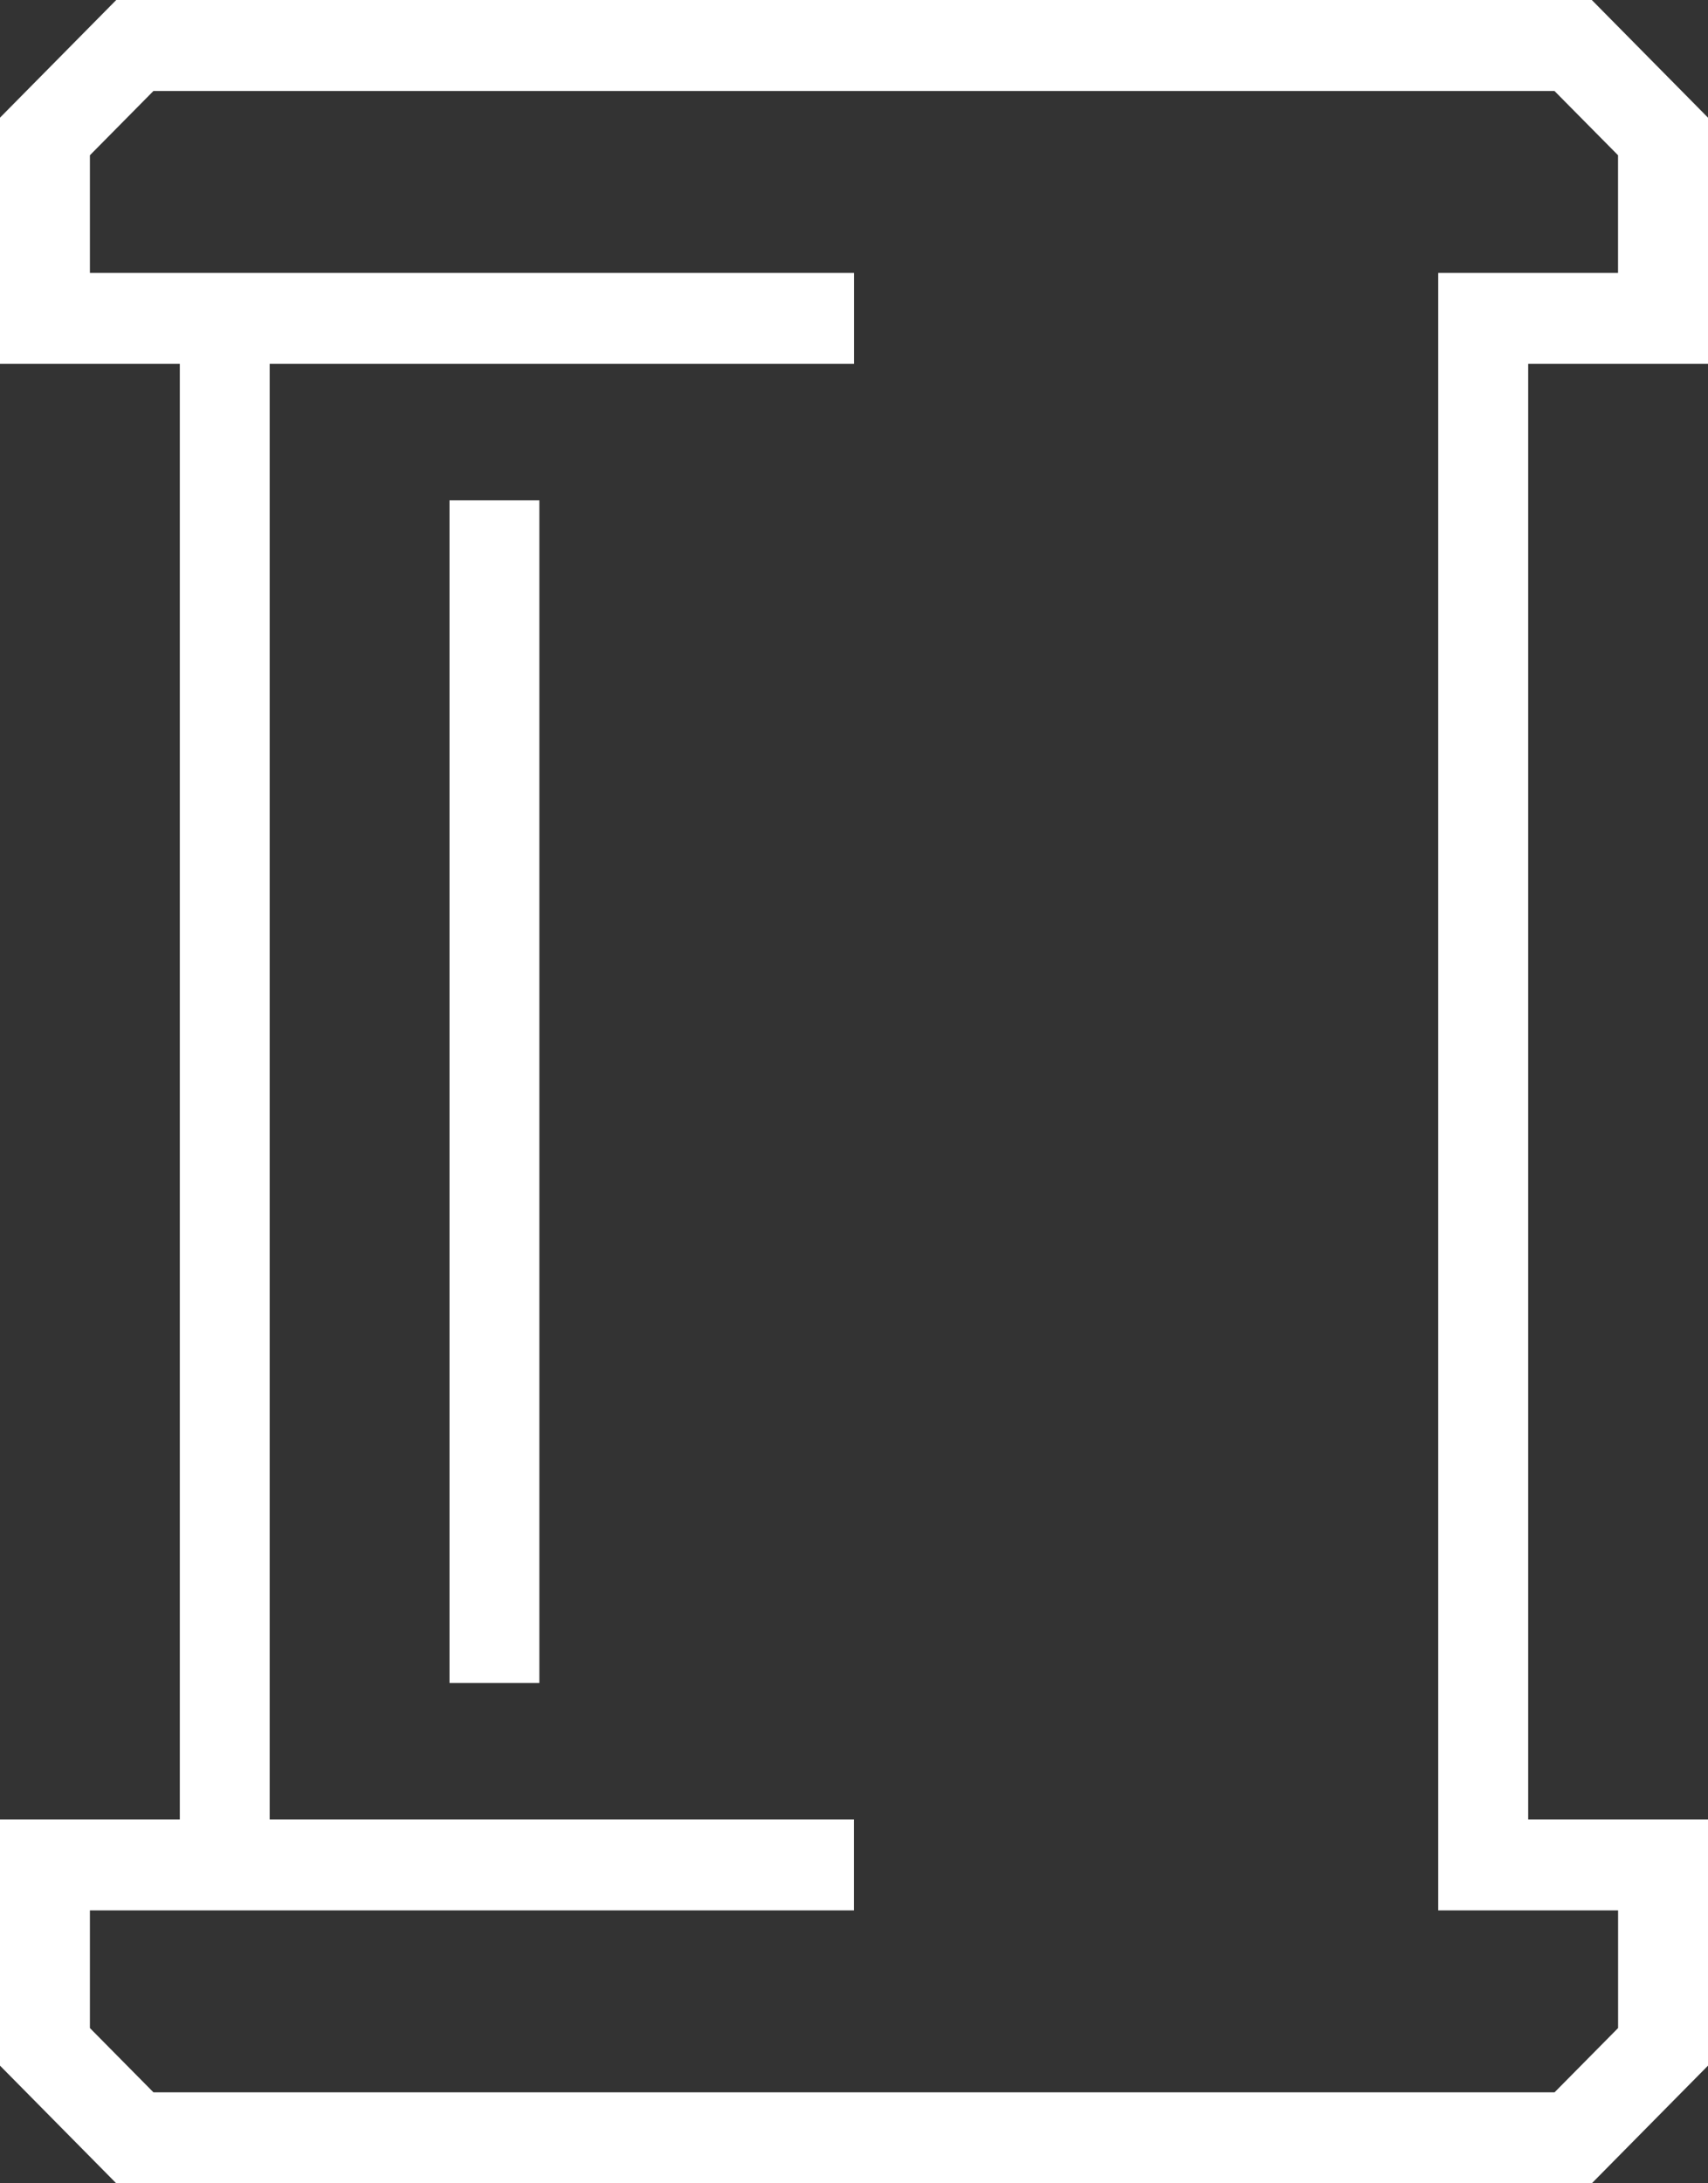
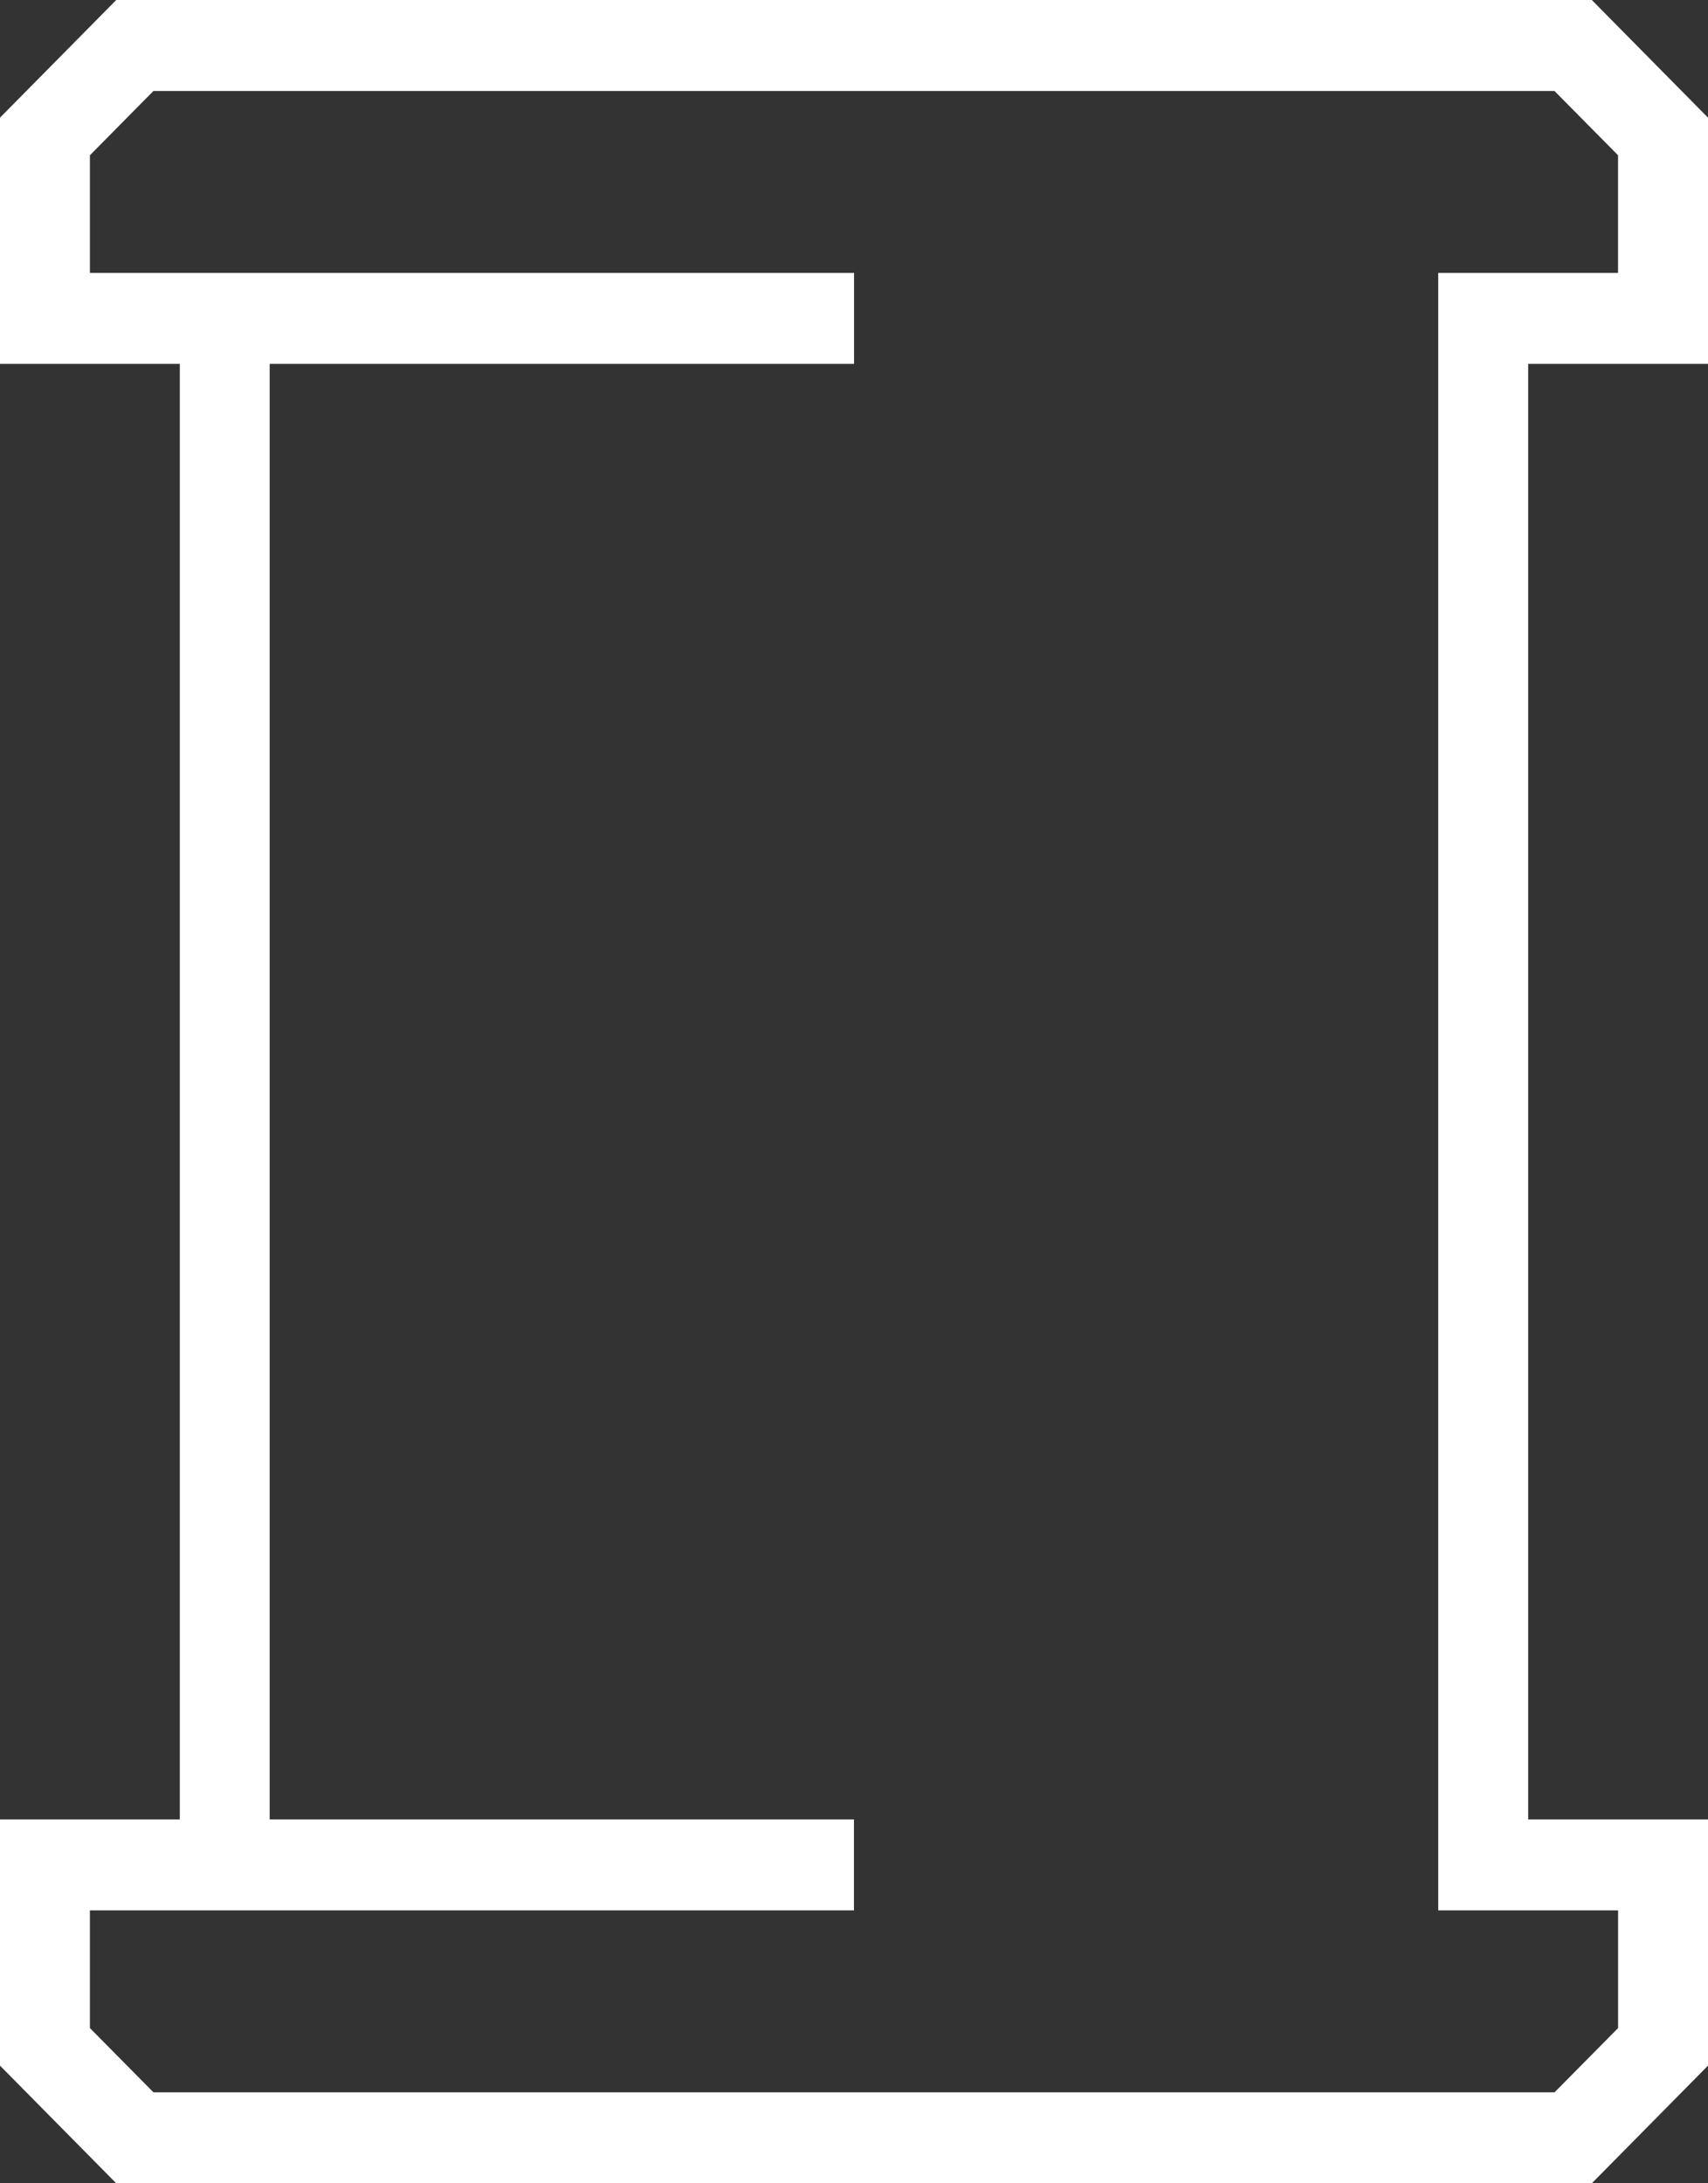
<svg xmlns="http://www.w3.org/2000/svg" width="36" height="46" viewBox="0 0 36 46" fill="none">
  <rect x="0" y="0" width="36" height="46" fill="#333333" stroke="none" />
  <g clip-path="url(#clip0_865_1361)">
    <path d="M36 7.667V2.479L33.551 0H2.45L0 2.479V7.667H3.79V38.333H0V43.521L2.45 46H33.551L36 43.521V38.333H32.21V7.667H36ZM34.105 40.25V42.729L32.766 44.083H3.234L1.895 42.729V40.25H17.999V38.333H5.684V7.667H18.001V5.75H1.895V3.271L3.234 1.917H32.764L34.104 3.271V5.75H30.314V40.25H34.104H34.105Z" fill="white" />
-     <path d="M11.368 10.542H9.474V35.458H11.368V10.542Z" fill="white" />
  </g>
  <defs>
    <clipPath id="clip0_865_1361">
      <rect width="36" height="46" fill="white" />
    </clipPath>
  </defs>
</svg>